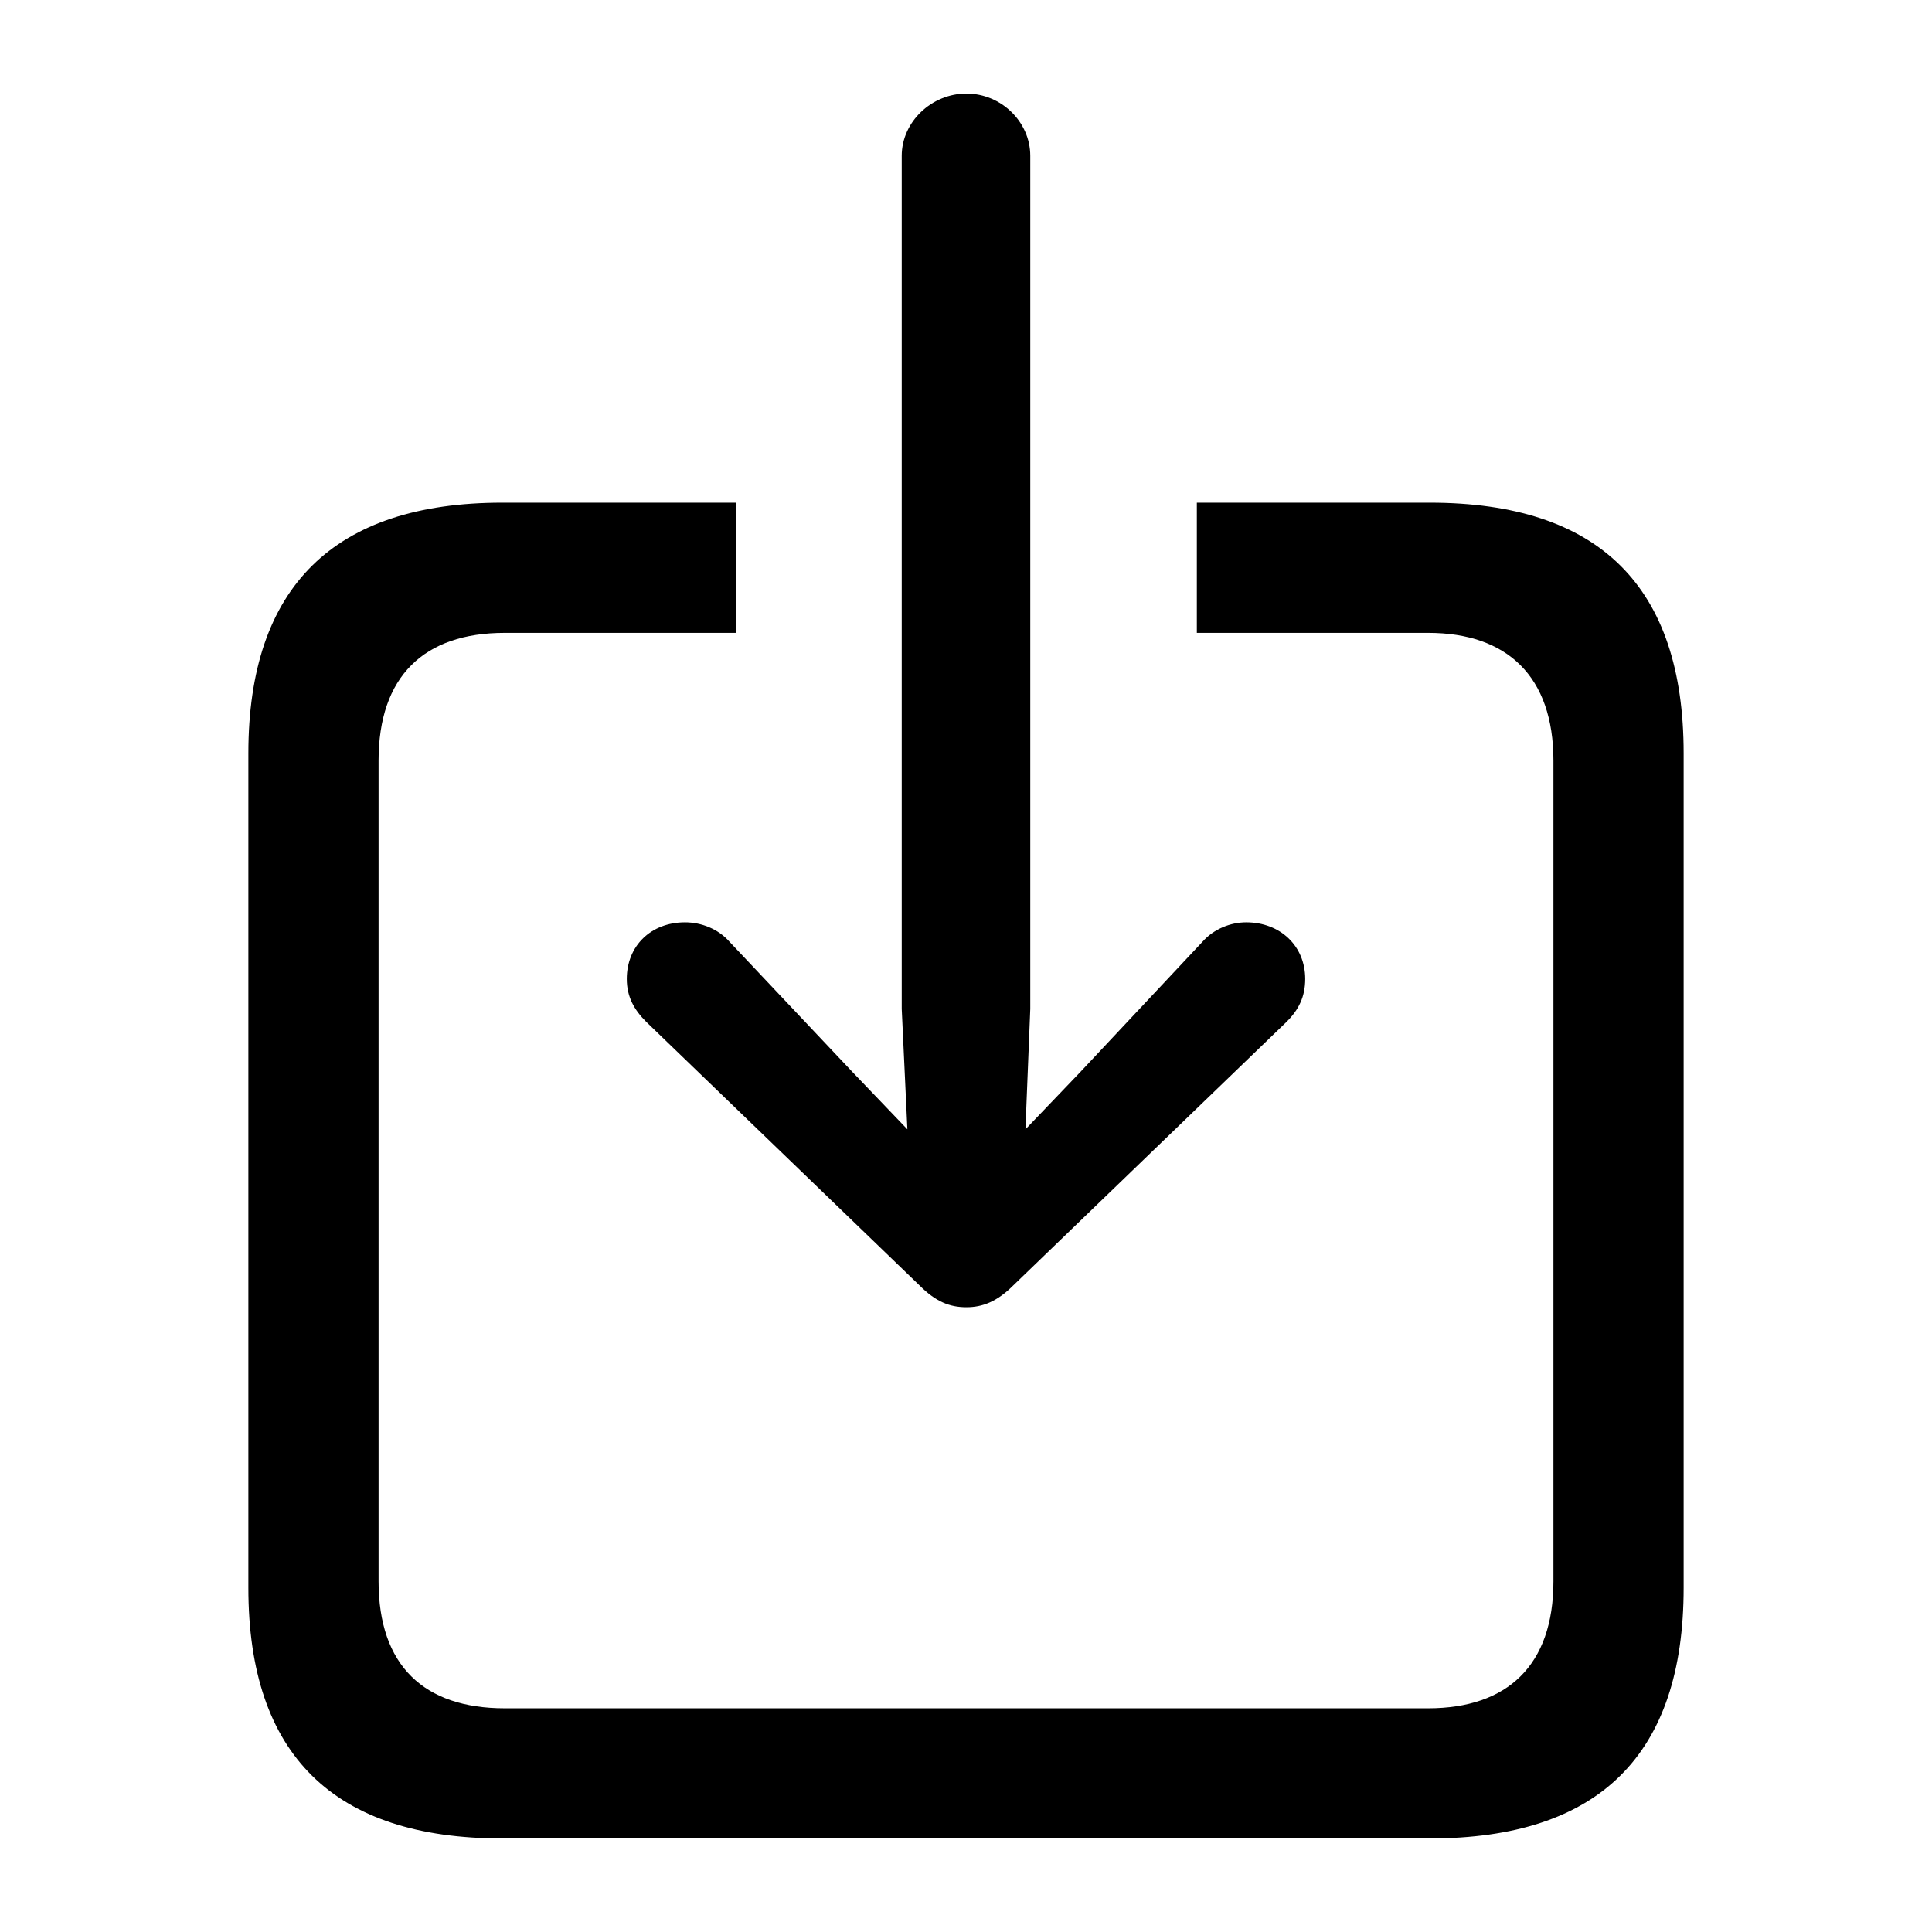
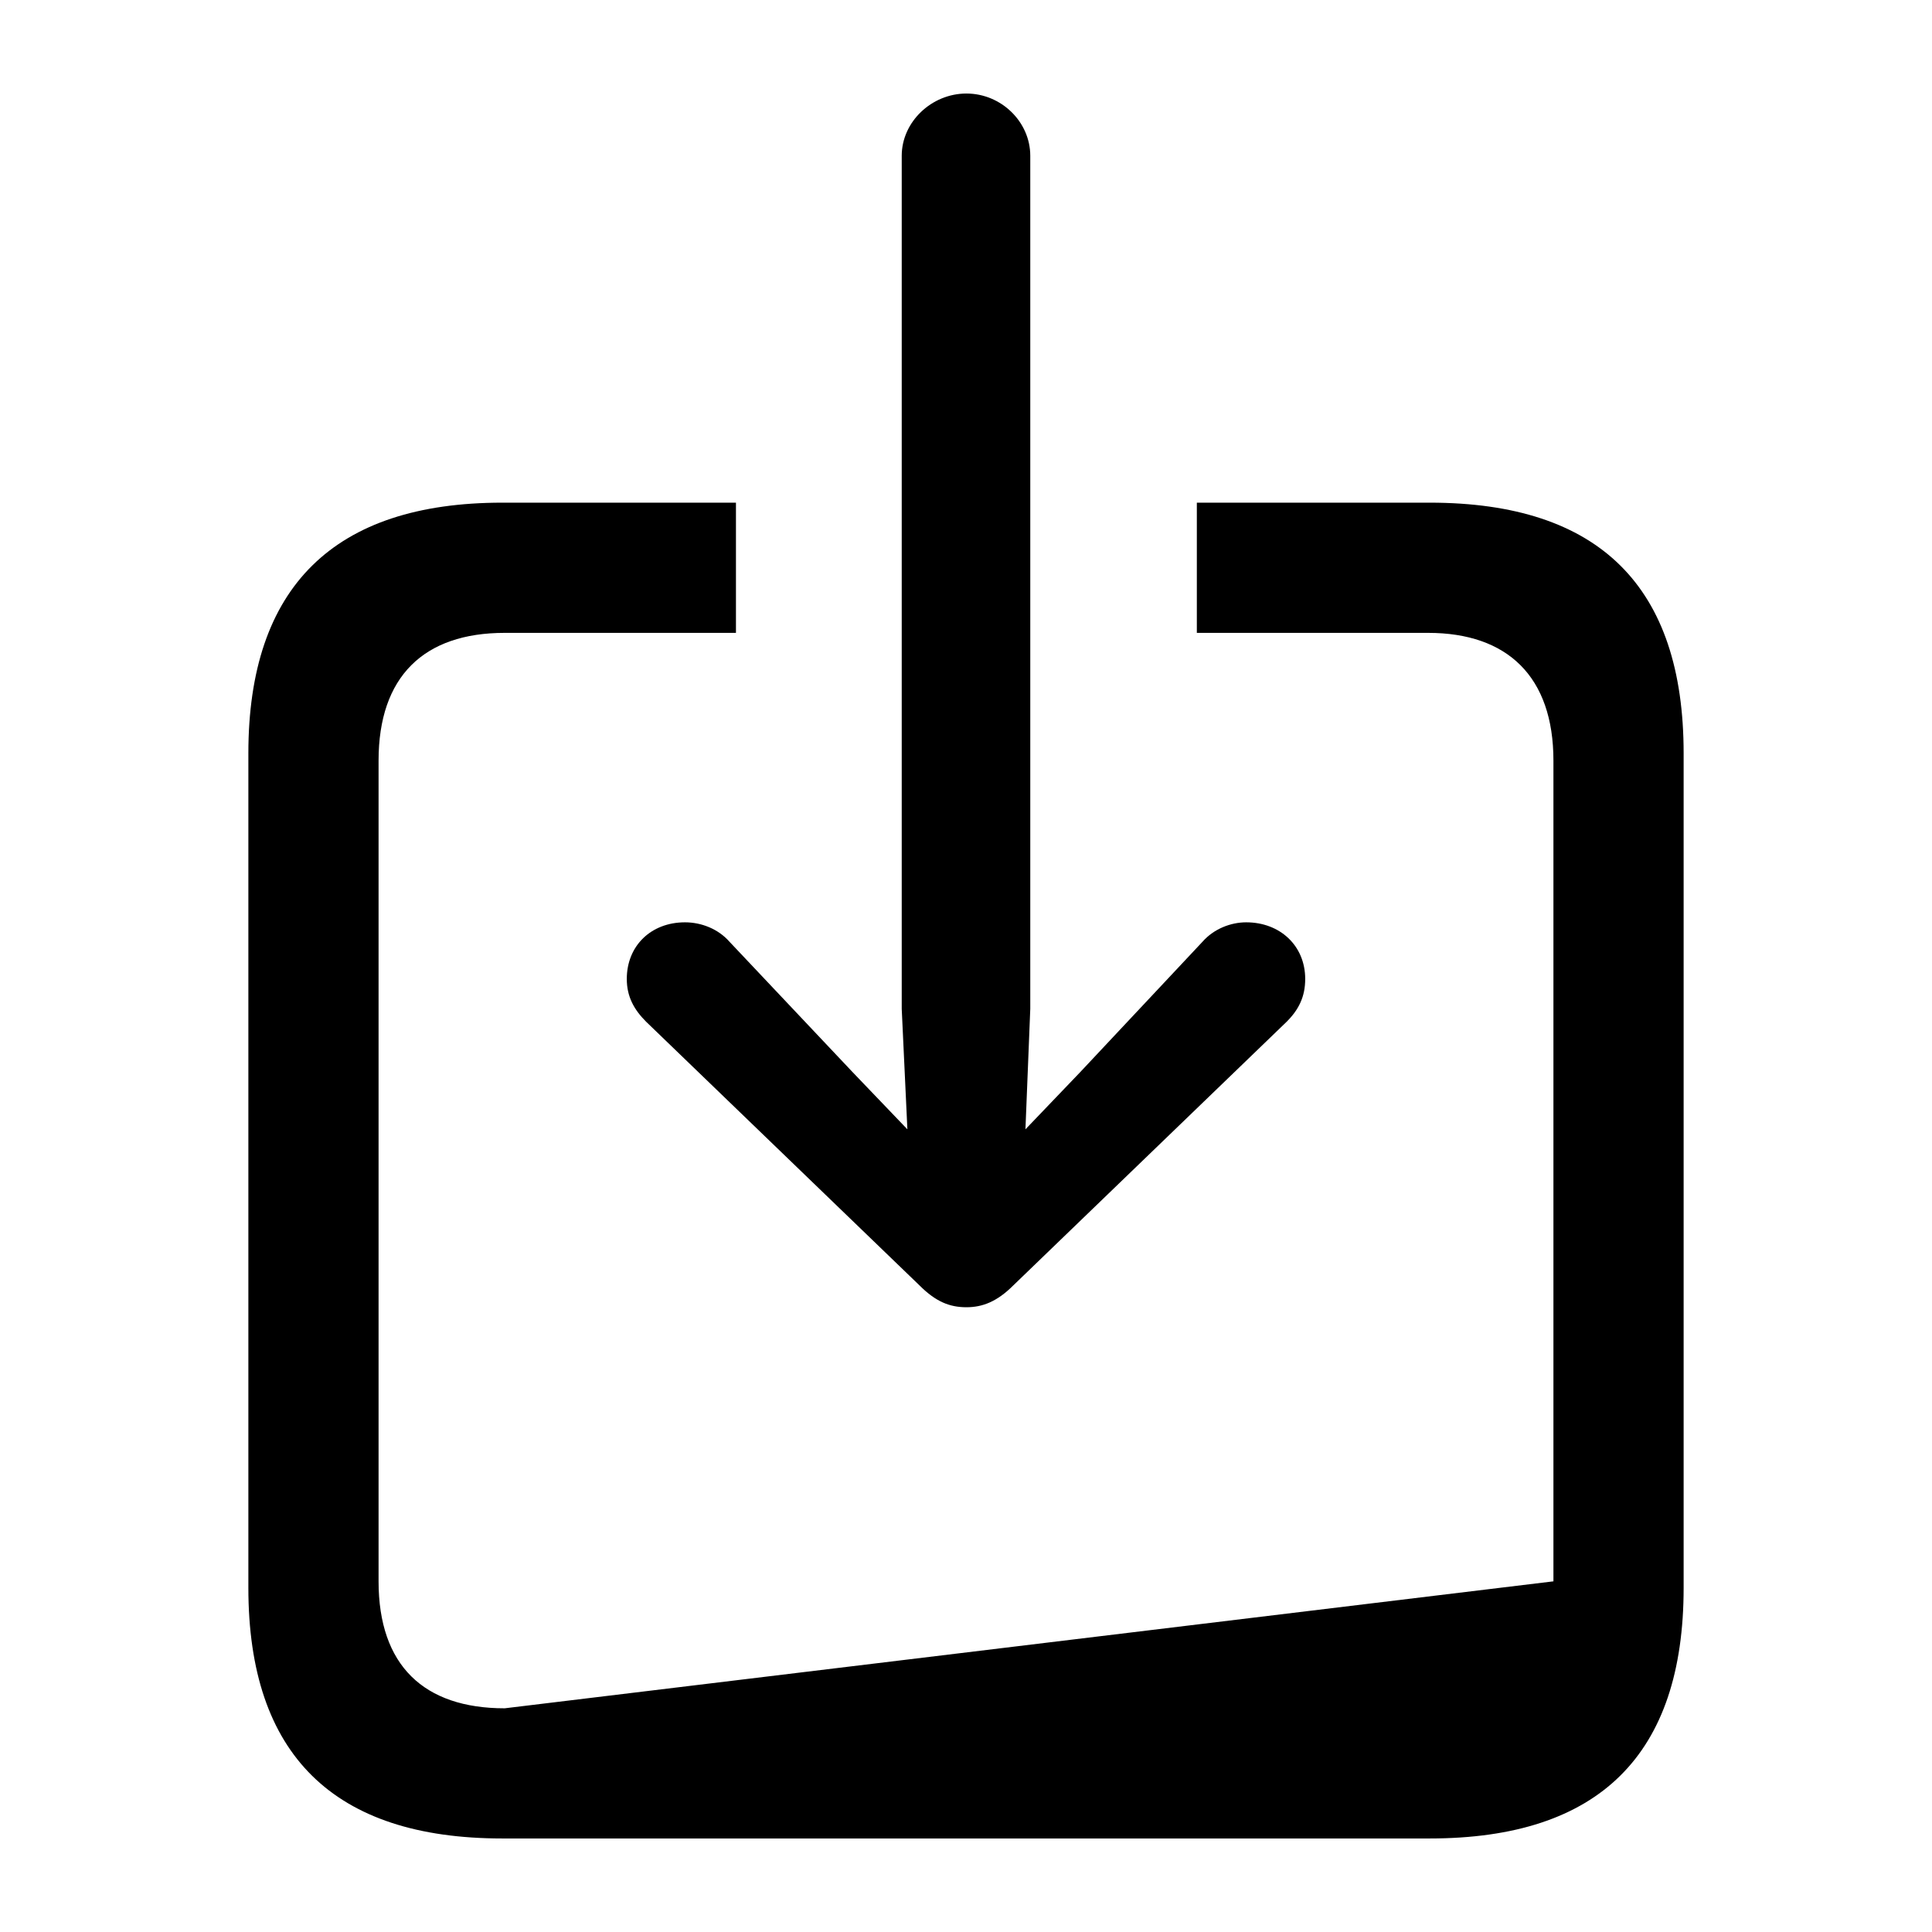
<svg xmlns="http://www.w3.org/2000/svg" fill="#000000" width="800px" height="800px" viewBox="0 0 56 56">
-   <path d="M 28.012 37.891 C 28.48 37.891 28.902 37.727 29.371 37.258 L 37.293 29.617 C 37.645 29.266 37.832 28.891 37.832 28.375 C 37.832 27.414 37.105 26.734 36.121 26.734 C 35.676 26.734 35.184 26.922 34.855 27.297 L 31.316 31.07 L 29.723 32.734 L 29.863 29.242 L 29.863 4.516 C 29.863 3.531 29.02 2.711 28.012 2.711 C 27.004 2.711 26.137 3.531 26.137 4.516 L 26.137 29.242 L 26.301 32.734 L 24.707 31.07 L 21.145 27.297 C 20.816 26.922 20.324 26.734 19.855 26.734 C 18.871 26.734 18.168 27.414 18.168 28.375 C 18.168 28.891 18.379 29.266 18.73 29.617 L 26.652 37.258 C 27.121 37.727 27.52 37.891 28.012 37.891 Z M 14.559 53.289 L 41.441 53.289 C 46.363 53.289 48.801 50.852 48.801 46.023 L 48.801 21.836 C 48.801 17.008 46.363 14.57 41.441 14.57 L 34.691 14.57 L 34.691 18.344 L 41.395 18.344 C 43.691 18.344 45.027 19.609 45.027 22.047 L 45.027 45.836 C 45.027 48.273 43.691 49.516 41.395 49.516 L 14.629 49.516 C 12.285 49.516 10.973 48.273 10.973 45.836 L 10.973 22.047 C 10.973 19.609 12.285 18.344 14.629 18.344 L 21.332 18.344 L 21.332 14.57 L 14.559 14.57 C 9.684 14.57 7.199 17.008 7.199 21.836 L 7.199 46.023 C 7.199 50.875 9.684 53.289 14.559 53.289 Z" />
+   <path d="M 28.012 37.891 C 28.48 37.891 28.902 37.727 29.371 37.258 L 37.293 29.617 C 37.645 29.266 37.832 28.891 37.832 28.375 C 37.832 27.414 37.105 26.734 36.121 26.734 C 35.676 26.734 35.184 26.922 34.855 27.297 L 31.316 31.07 L 29.723 32.734 L 29.863 29.242 L 29.863 4.516 C 29.863 3.531 29.02 2.711 28.012 2.711 C 27.004 2.711 26.137 3.531 26.137 4.516 L 26.137 29.242 L 26.301 32.734 L 24.707 31.07 L 21.145 27.297 C 20.816 26.922 20.324 26.734 19.855 26.734 C 18.871 26.734 18.168 27.414 18.168 28.375 C 18.168 28.891 18.379 29.266 18.73 29.617 L 26.652 37.258 C 27.121 37.727 27.52 37.891 28.012 37.891 Z M 14.559 53.289 L 41.441 53.289 C 46.363 53.289 48.801 50.852 48.801 46.023 L 48.801 21.836 C 48.801 17.008 46.363 14.57 41.441 14.57 L 34.691 14.57 L 34.691 18.344 L 41.395 18.344 C 43.691 18.344 45.027 19.609 45.027 22.047 L 45.027 45.836 L 14.629 49.516 C 12.285 49.516 10.973 48.273 10.973 45.836 L 10.973 22.047 C 10.973 19.609 12.285 18.344 14.629 18.344 L 21.332 18.344 L 21.332 14.57 L 14.559 14.57 C 9.684 14.57 7.199 17.008 7.199 21.836 L 7.199 46.023 C 7.199 50.875 9.684 53.289 14.559 53.289 Z" />
</svg>